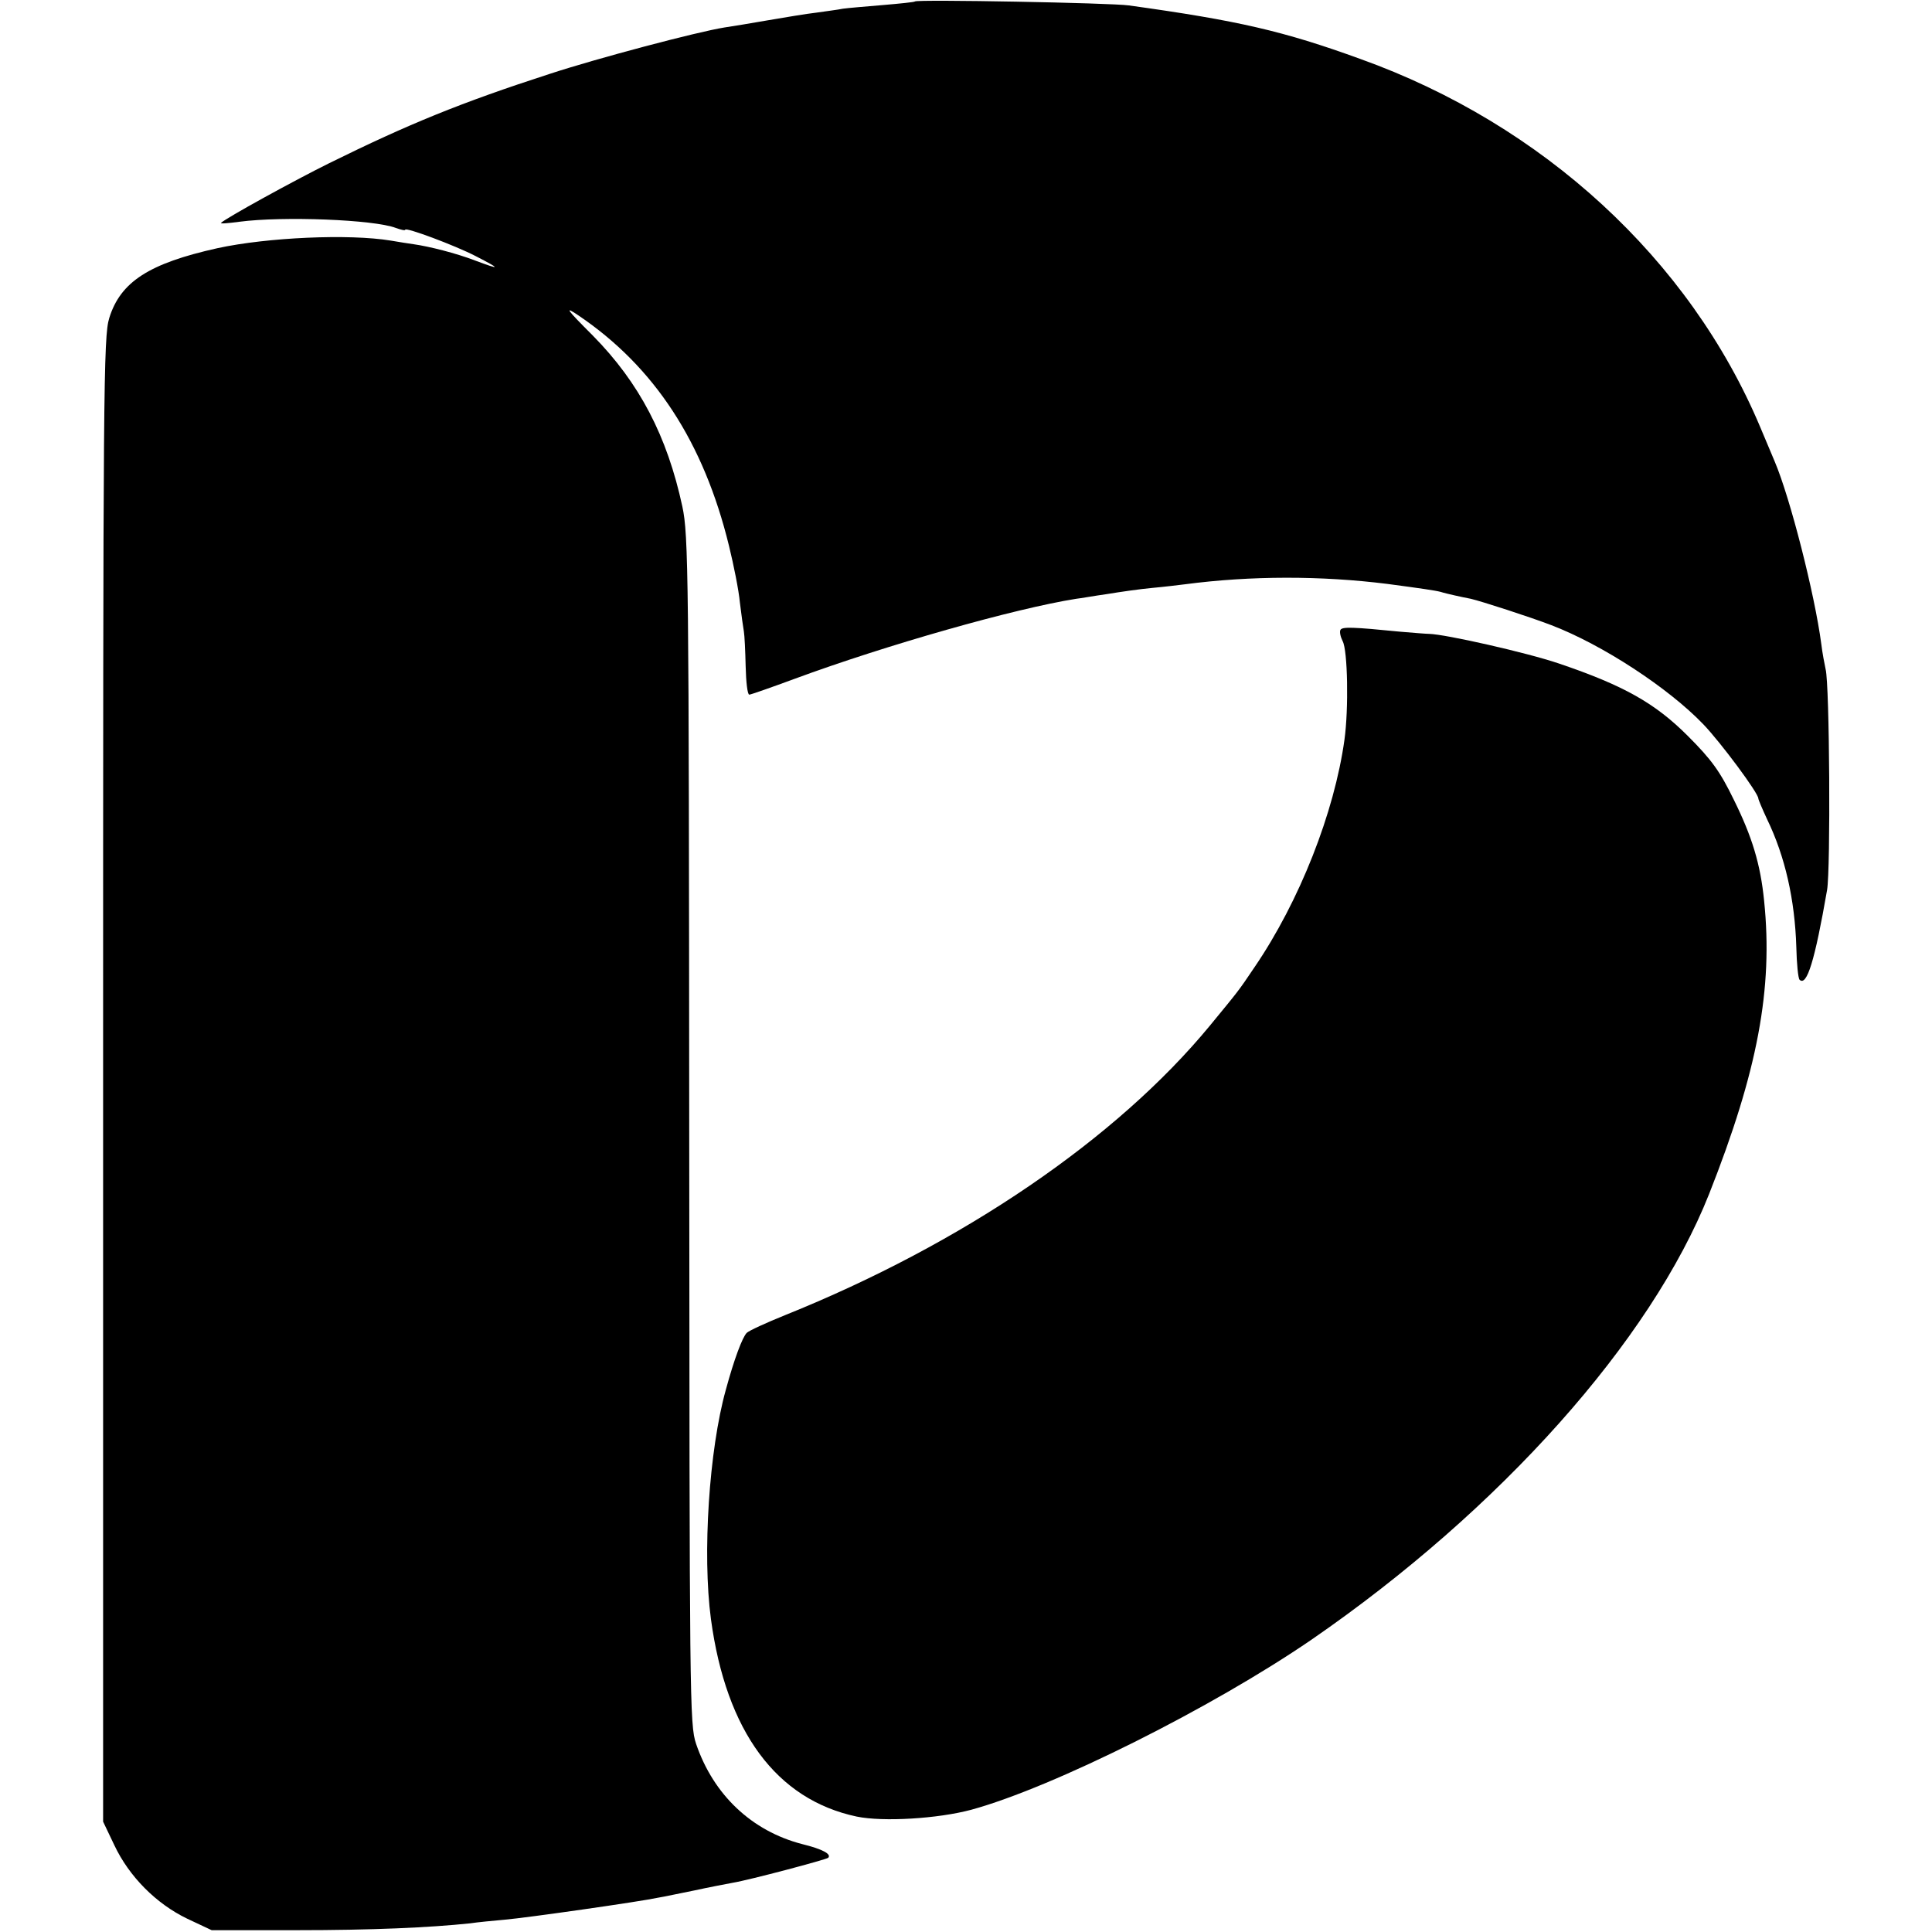
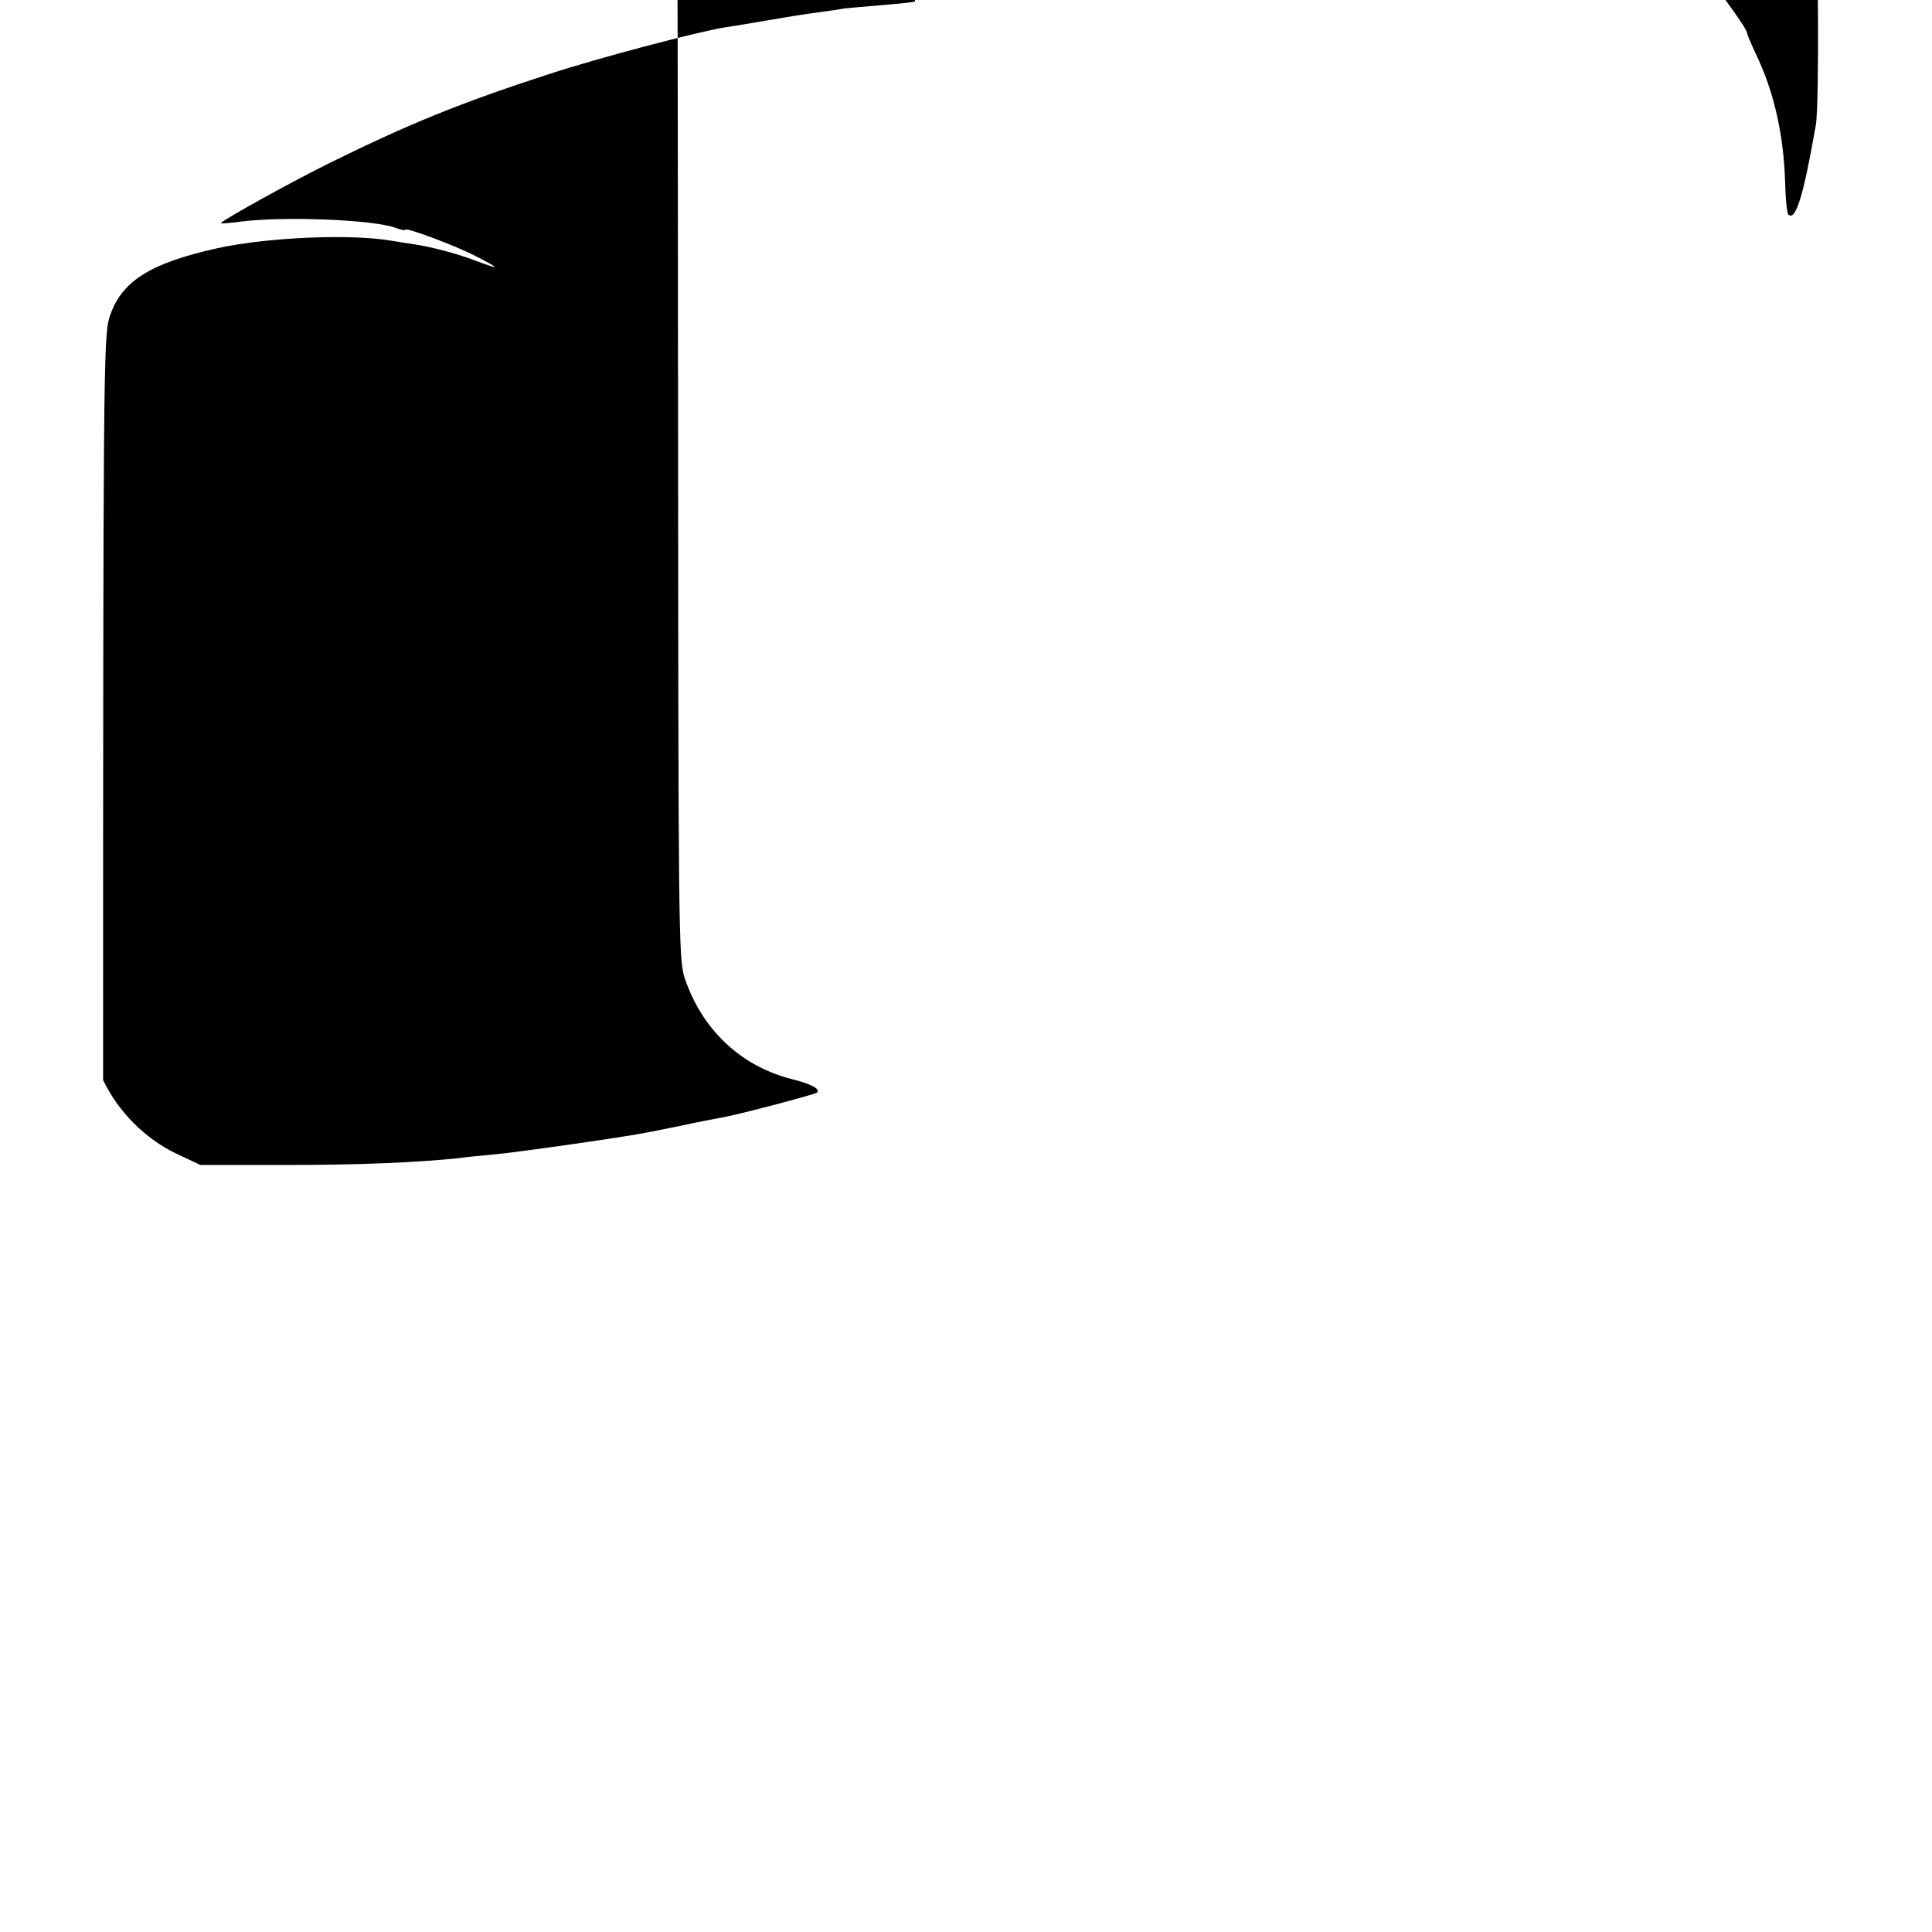
<svg xmlns="http://www.w3.org/2000/svg" version="1.0" width="534pt" height="534pt" viewBox="0 0 534 534" preserveAspectRatio="xMidYMid meet">
  <g transform="translate(0,534) scale(0.1,-0.1)" fill="#000000" stroke="none">
-     <path d="M2529 5336 c-2 -2 -42 -6 -89 -10 -47 -4 -96 -8 -110 -10 -14 -3 -47 -7 -74 -11 -27 -3 -86 -13 -133 -21 -46 -8 -100 -17 -121 -20 -75 -12 -351 -85 -482 -128 -247 -80 -391 -139 -610 -247 -99 -49 -286 -152 -299 -165 -3 -3 20 -1 50 3 122 16 373 6 433 -17 14 -5 26 -8 26 -5 0 8 137 -43 195 -73 70 -36 70 -39 -2 -12 -52 20 -127 39 -170 45 -13 2 -41 6 -63 10 -115 19 -341 9 -479 -21 -189 -42 -268 -93 -299 -193 -16 -52 -17 -187 -17 -2106 l0 -2050 31 -65 c41 -87 116 -162 201 -203 l68 -32 235 0 c207 0 366 7 480 19 19 3 62 7 95 10 59 5 375 50 425 61 14 2 59 12 100 20 41 9 89 18 105 21 48 8 258 64 264 69 10 10 -15 24 -72 38 -139 36 -245 136 -293 277 -18 53 -18 119 -19 1695 -1 1546 -2 1645 -19 1725 -42 195 -119 342 -247 472 -75 75 -80 83 -40 56 210 -142 346 -350 416 -637 13 -53 27 -123 30 -156 4 -33 9 -69 11 -80 2 -11 4 -55 5 -97 1 -43 5 -78 10 -78 4 0 61 20 126 44 252 93 607 194 778 221 11 1 49 8 85 13 36 6 92 14 125 17 33 3 74 8 90 10 182 24 377 24 560 1 90 -12 132 -18 147 -22 9 -3 27 -7 40 -10 13 -3 32 -7 43 -9 30 -7 163 -50 223 -73 141 -54 323 -173 420 -274 48 -50 152 -190 152 -205 0 -3 11 -29 24 -57 50 -103 77 -223 81 -354 1 -45 5 -86 9 -90 20 -19 42 52 76 248 10 58 7 568 -4 610 -3 14 -9 45 -12 70 -18 137 -86 404 -129 505 -7 17 -25 59 -40 95 -195 463 -600 836 -1105 1017 -212 77 -337 106 -640 148 -48 7 -585 17 -591 11z" />
-     <path d="M3705 3599 c-3 -5 0 -19 6 -31 14 -25 17 -187 5 -273 -28 -201 -124 -446 -249 -629 -45 -67 -45 -66 -123 -161 -258 -313 -684 -603 -1174 -800 -52 -21 -100 -43 -106 -49 -12 -12 -35 -73 -58 -158 -46 -165 -65 -453 -41 -633 42 -311 181 -499 403 -546 73 -15 224 -6 317 19 226 62 664 281 940 470 521 359 938 826 1099 1232 134 339 177 567 152 810 -10 101 -33 177 -84 280 -38 78 -61 110 -127 176 -90 90 -176 139 -356 200 -88 30 -314 81 -359 82 -8 0 -44 3 -80 6 -131 13 -160 14 -165 5z" />
+     <path d="M2529 5336 c-2 -2 -42 -6 -89 -10 -47 -4 -96 -8 -110 -10 -14 -3 -47 -7 -74 -11 -27 -3 -86 -13 -133 -21 -46 -8 -100 -17 -121 -20 -75 -12 -351 -85 -482 -128 -247 -80 -391 -139 -610 -247 -99 -49 -286 -152 -299 -165 -3 -3 20 -1 50 3 122 16 373 6 433 -17 14 -5 26 -8 26 -5 0 8 137 -43 195 -73 70 -36 70 -39 -2 -12 -52 20 -127 39 -170 45 -13 2 -41 6 -63 10 -115 19 -341 9 -479 -21 -189 -42 -268 -93 -299 -193 -16 -52 -17 -187 -17 -2106 c41 -87 116 -162 201 -203 l68 -32 235 0 c207 0 366 7 480 19 19 3 62 7 95 10 59 5 375 50 425 61 14 2 59 12 100 20 41 9 89 18 105 21 48 8 258 64 264 69 10 10 -15 24 -72 38 -139 36 -245 136 -293 277 -18 53 -18 119 -19 1695 -1 1546 -2 1645 -19 1725 -42 195 -119 342 -247 472 -75 75 -80 83 -40 56 210 -142 346 -350 416 -637 13 -53 27 -123 30 -156 4 -33 9 -69 11 -80 2 -11 4 -55 5 -97 1 -43 5 -78 10 -78 4 0 61 20 126 44 252 93 607 194 778 221 11 1 49 8 85 13 36 6 92 14 125 17 33 3 74 8 90 10 182 24 377 24 560 1 90 -12 132 -18 147 -22 9 -3 27 -7 40 -10 13 -3 32 -7 43 -9 30 -7 163 -50 223 -73 141 -54 323 -173 420 -274 48 -50 152 -190 152 -205 0 -3 11 -29 24 -57 50 -103 77 -223 81 -354 1 -45 5 -86 9 -90 20 -19 42 52 76 248 10 58 7 568 -4 610 -3 14 -9 45 -12 70 -18 137 -86 404 -129 505 -7 17 -25 59 -40 95 -195 463 -600 836 -1105 1017 -212 77 -337 106 -640 148 -48 7 -585 17 -591 11z" />
  </g>
</svg>